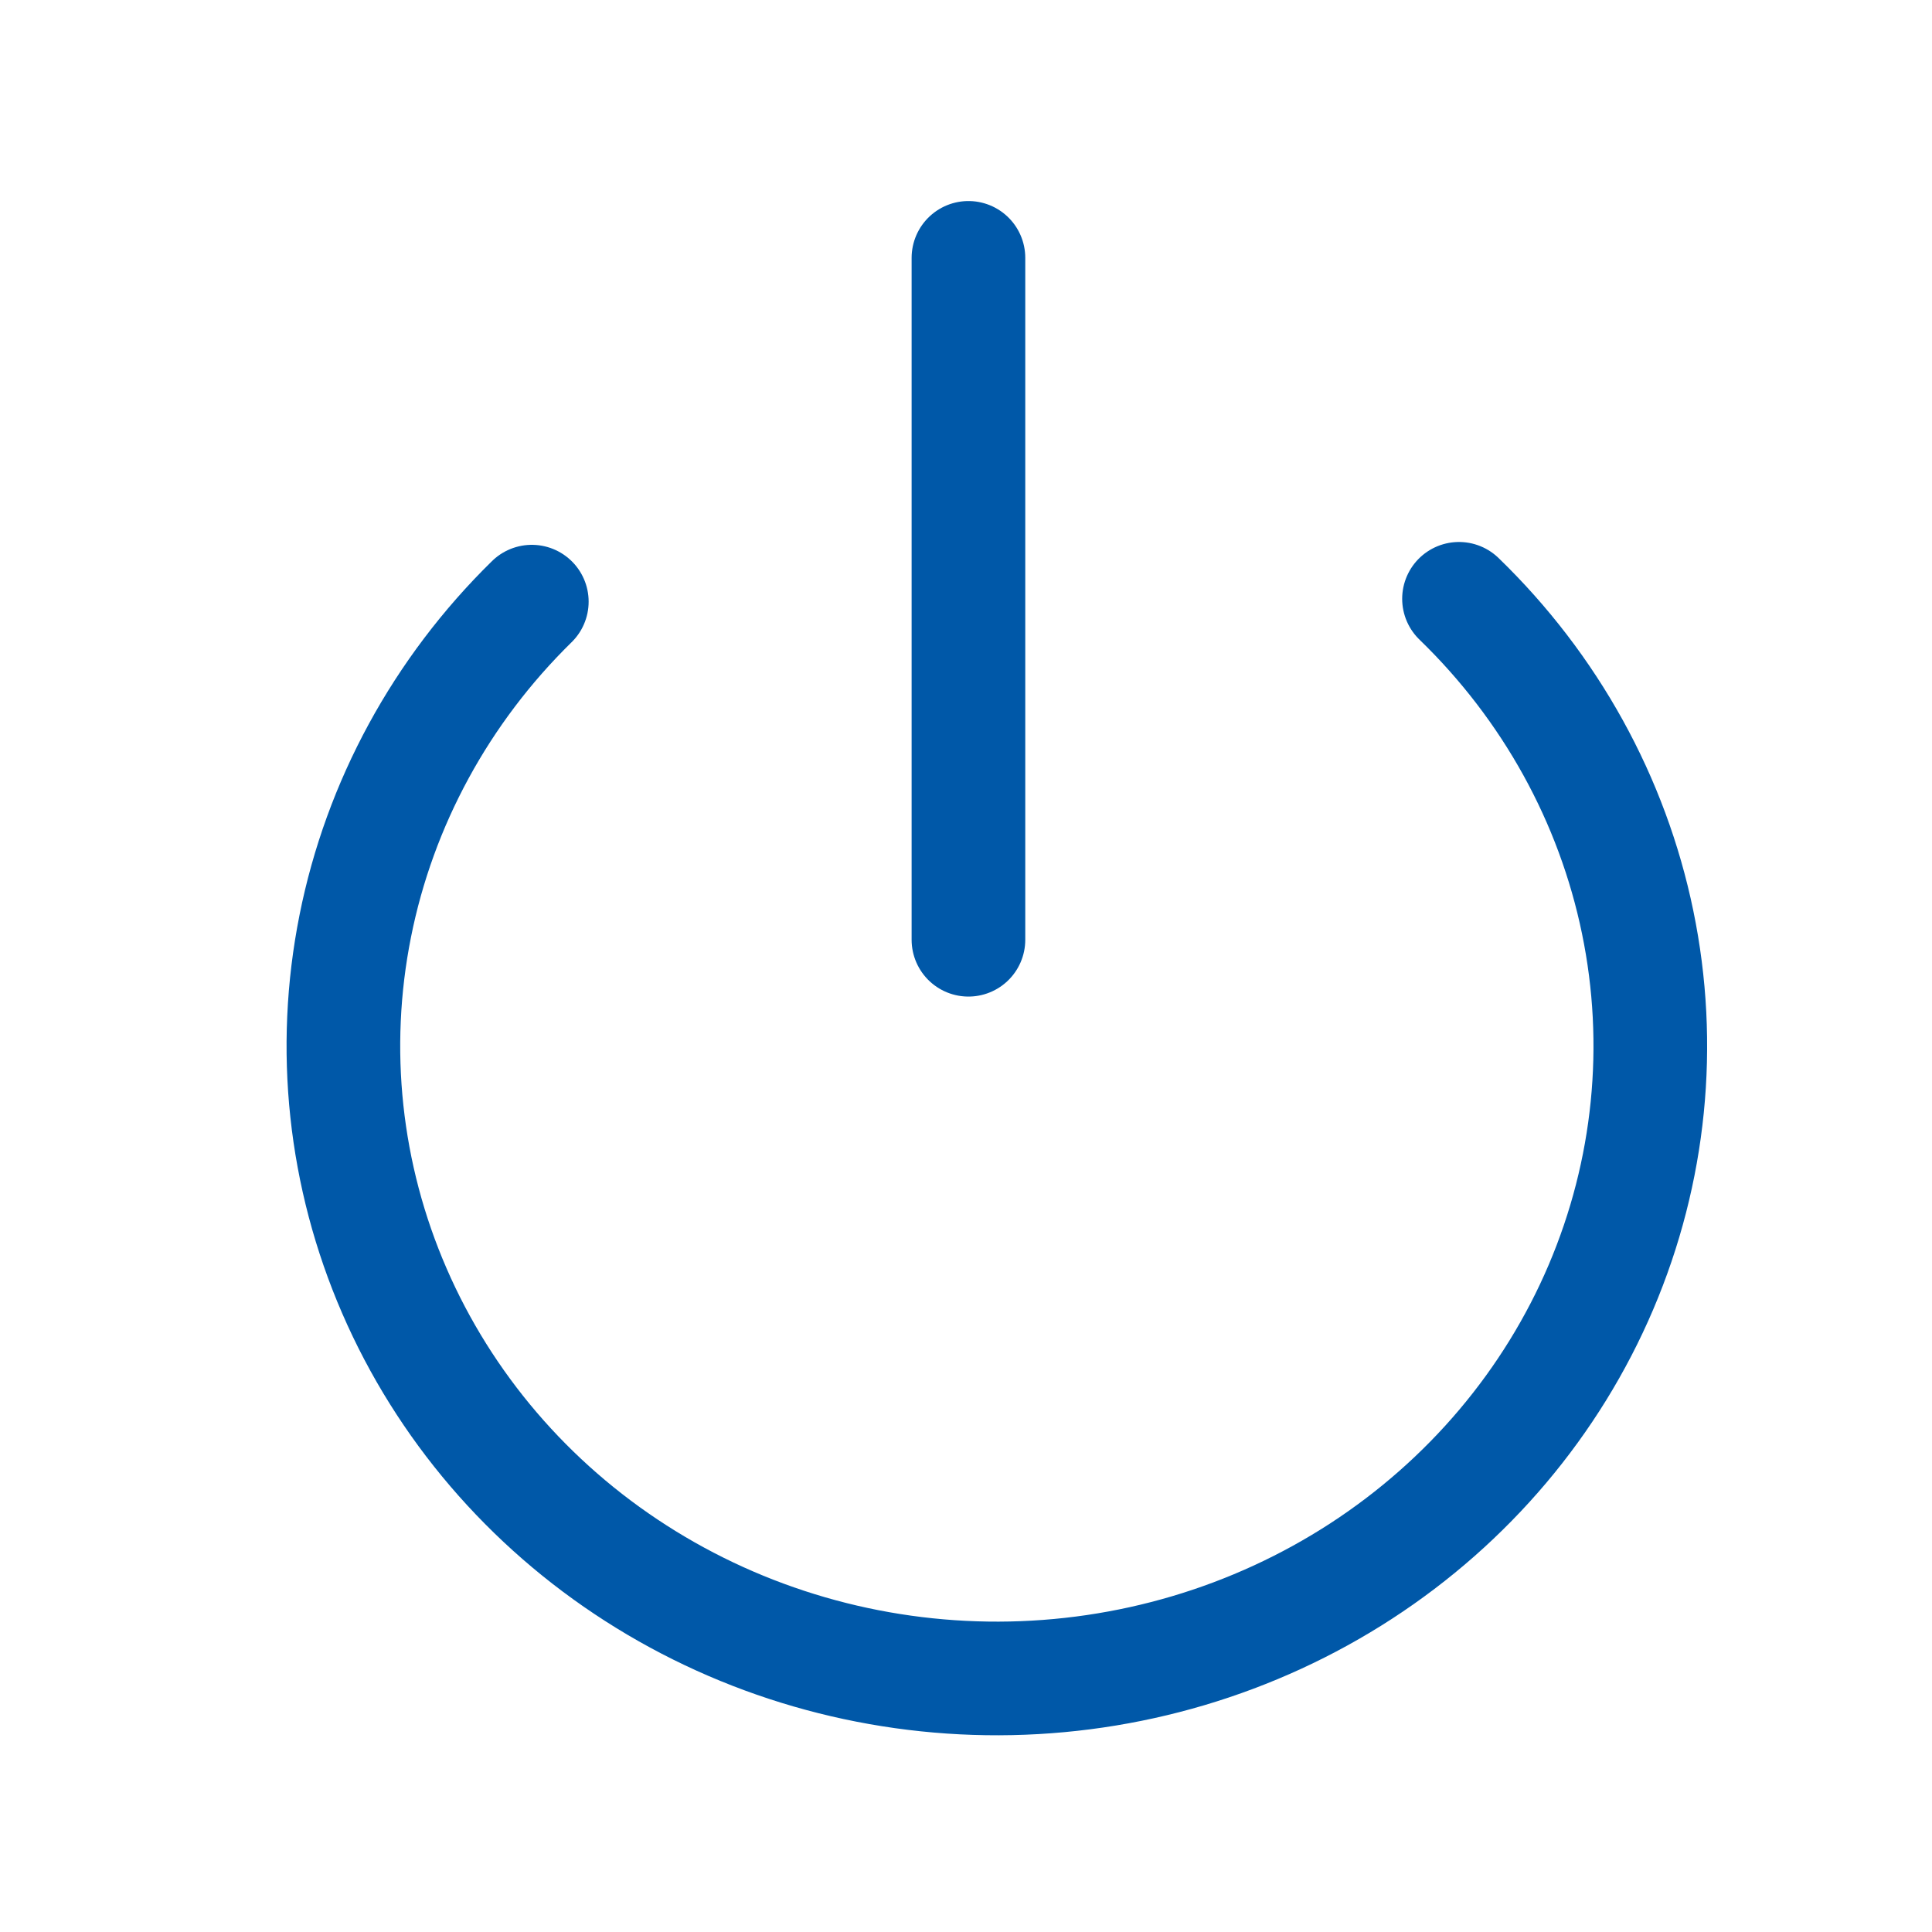
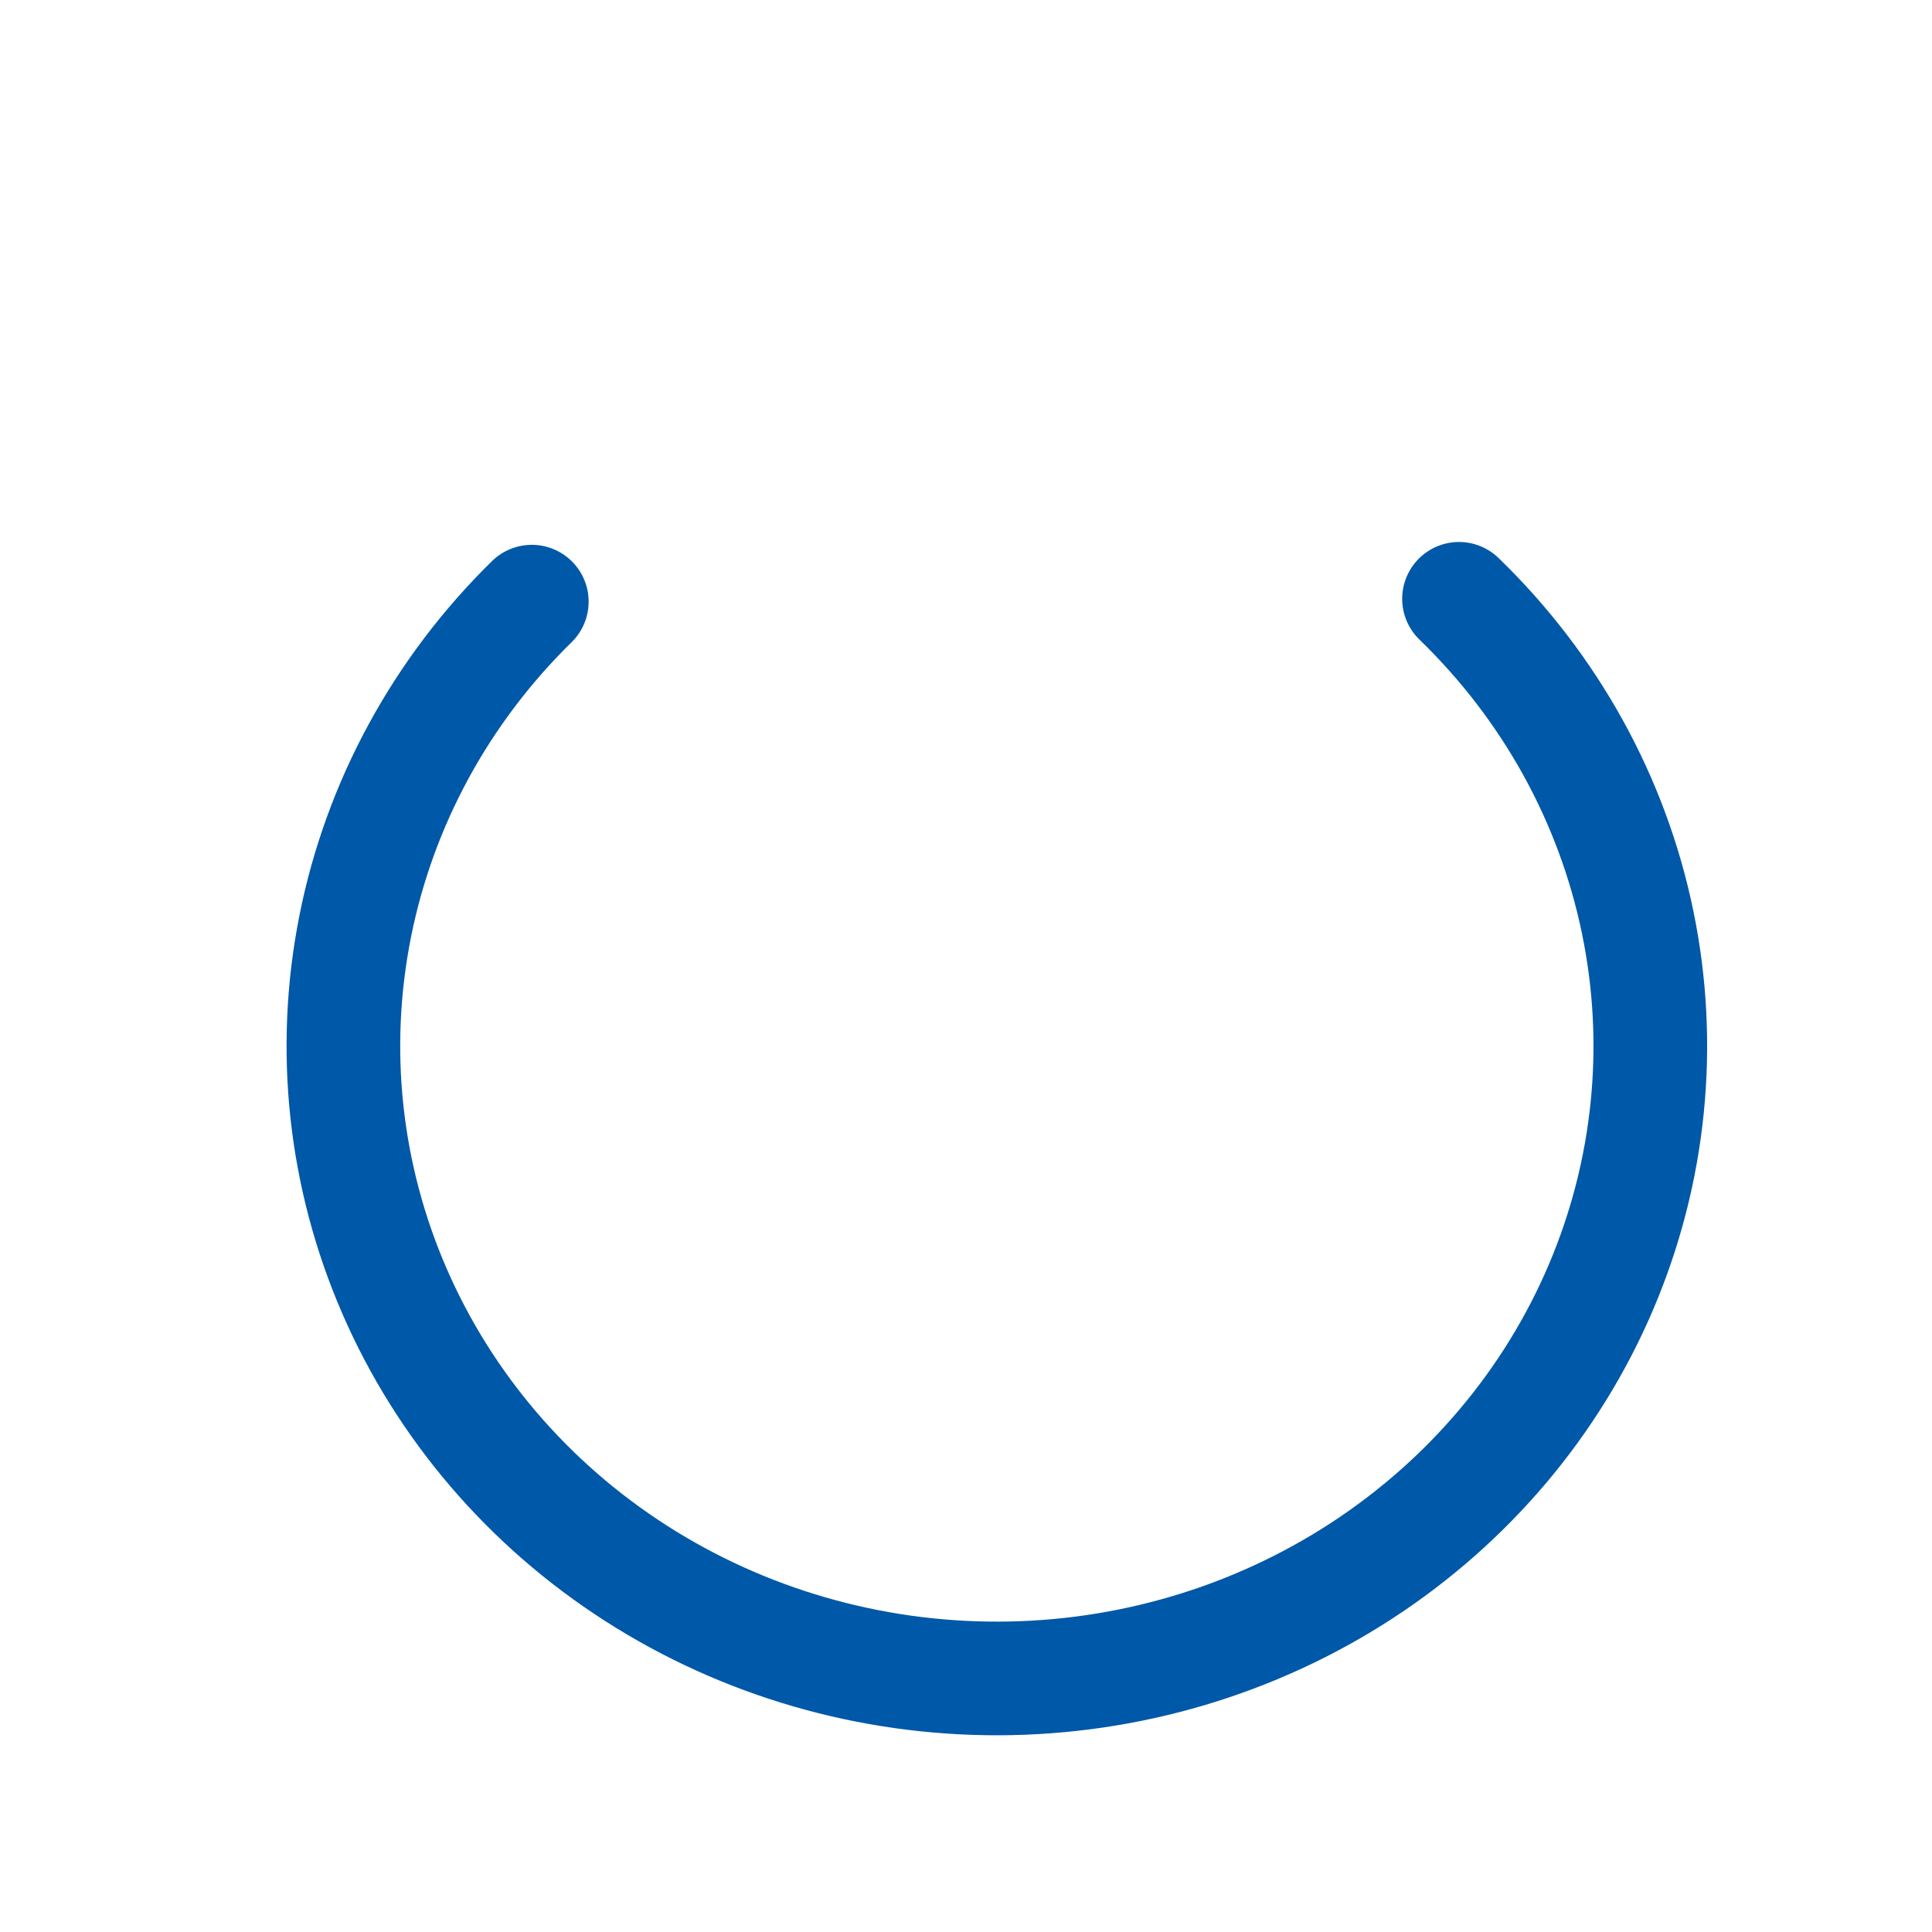
<svg xmlns="http://www.w3.org/2000/svg" fill="none" viewBox="0 0 34 34" height="34" width="34">
-   <path stroke-linejoin="round" stroke-linecap="round" stroke-width="2" stroke="#0058A8" d="M17.043 4.538V16.538" />
  <path stroke-linejoin="round" stroke-linecap="round" stroke-width="2" stroke="#0058A8" d="M25.676 10.538C27.282 12.093 28.376 14.073 28.82 16.229C29.265 18.384 29.04 20.619 28.174 22.652C27.308 24.684 25.84 26.422 23.954 27.648C22.069 28.873 19.85 29.531 17.579 29.538C15.308 29.545 13.085 28.901 11.192 27.687C9.298 26.473 7.819 24.743 6.94 22.716C6.06 20.689 5.821 18.456 6.252 16.297C6.682 14.139 7.763 12.152 9.359 10.588" />
</svg>